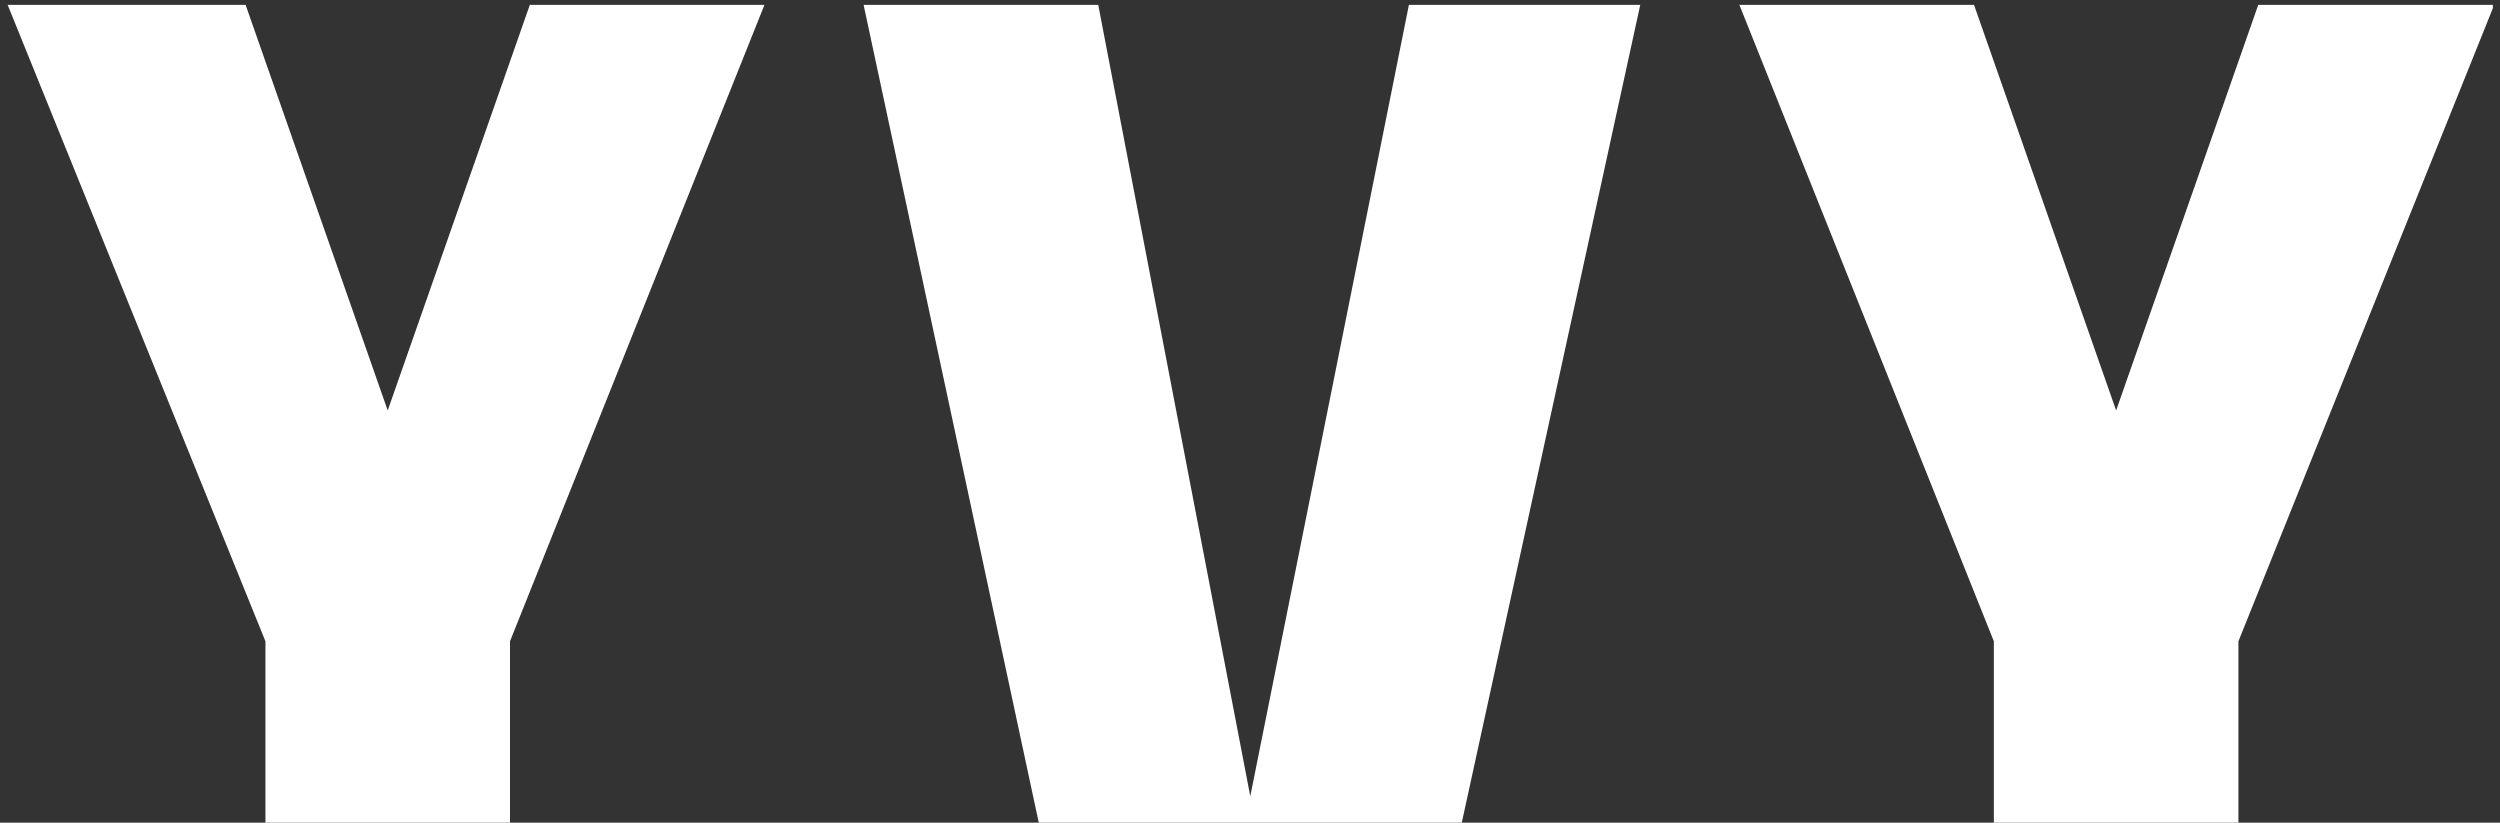
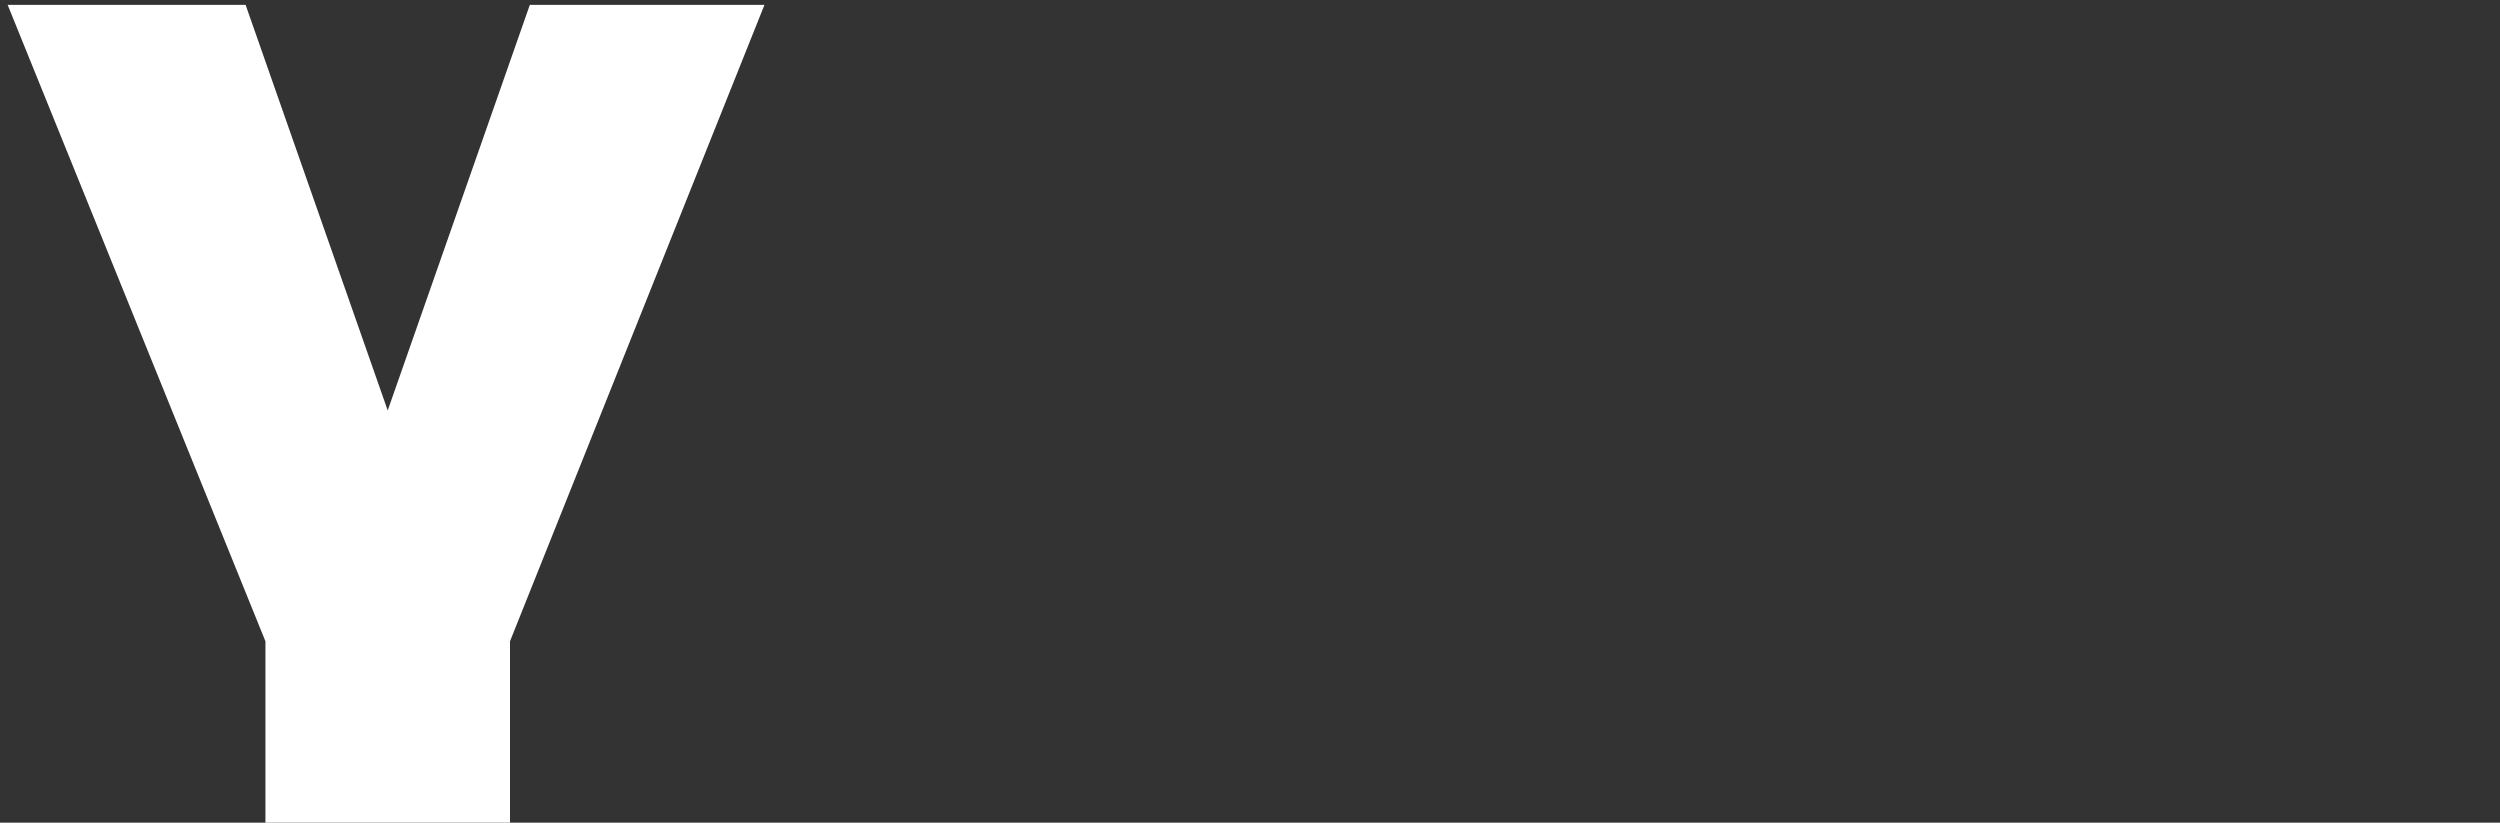
<svg xmlns="http://www.w3.org/2000/svg" width="234" height="77" viewBox="0 0 234 77" fill="none">
  <rect x="0" y="0" width="234" height="77" fill="#333333" stroke="none" />
-   <path d="M131.874 0.457L117.026 74.531L102.796 0.457H80.834L97.228 77H136.823L153.527 0.457H131.874Z" fill="white" />
-   <path d="M211.372 0.457L198.07 38.42L184.769 0.457H162.807L186.625 60.025V77H209.516V60.025L233.334 0.765V0.457H211.372Z" fill="white" />
  <path d="M49.591 0.457L36.29 38.42L22.989 0.457H0.717L24.845 60.025V77H47.735V60.025L71.553 0.457H49.591Z" fill="white" />
</svg>